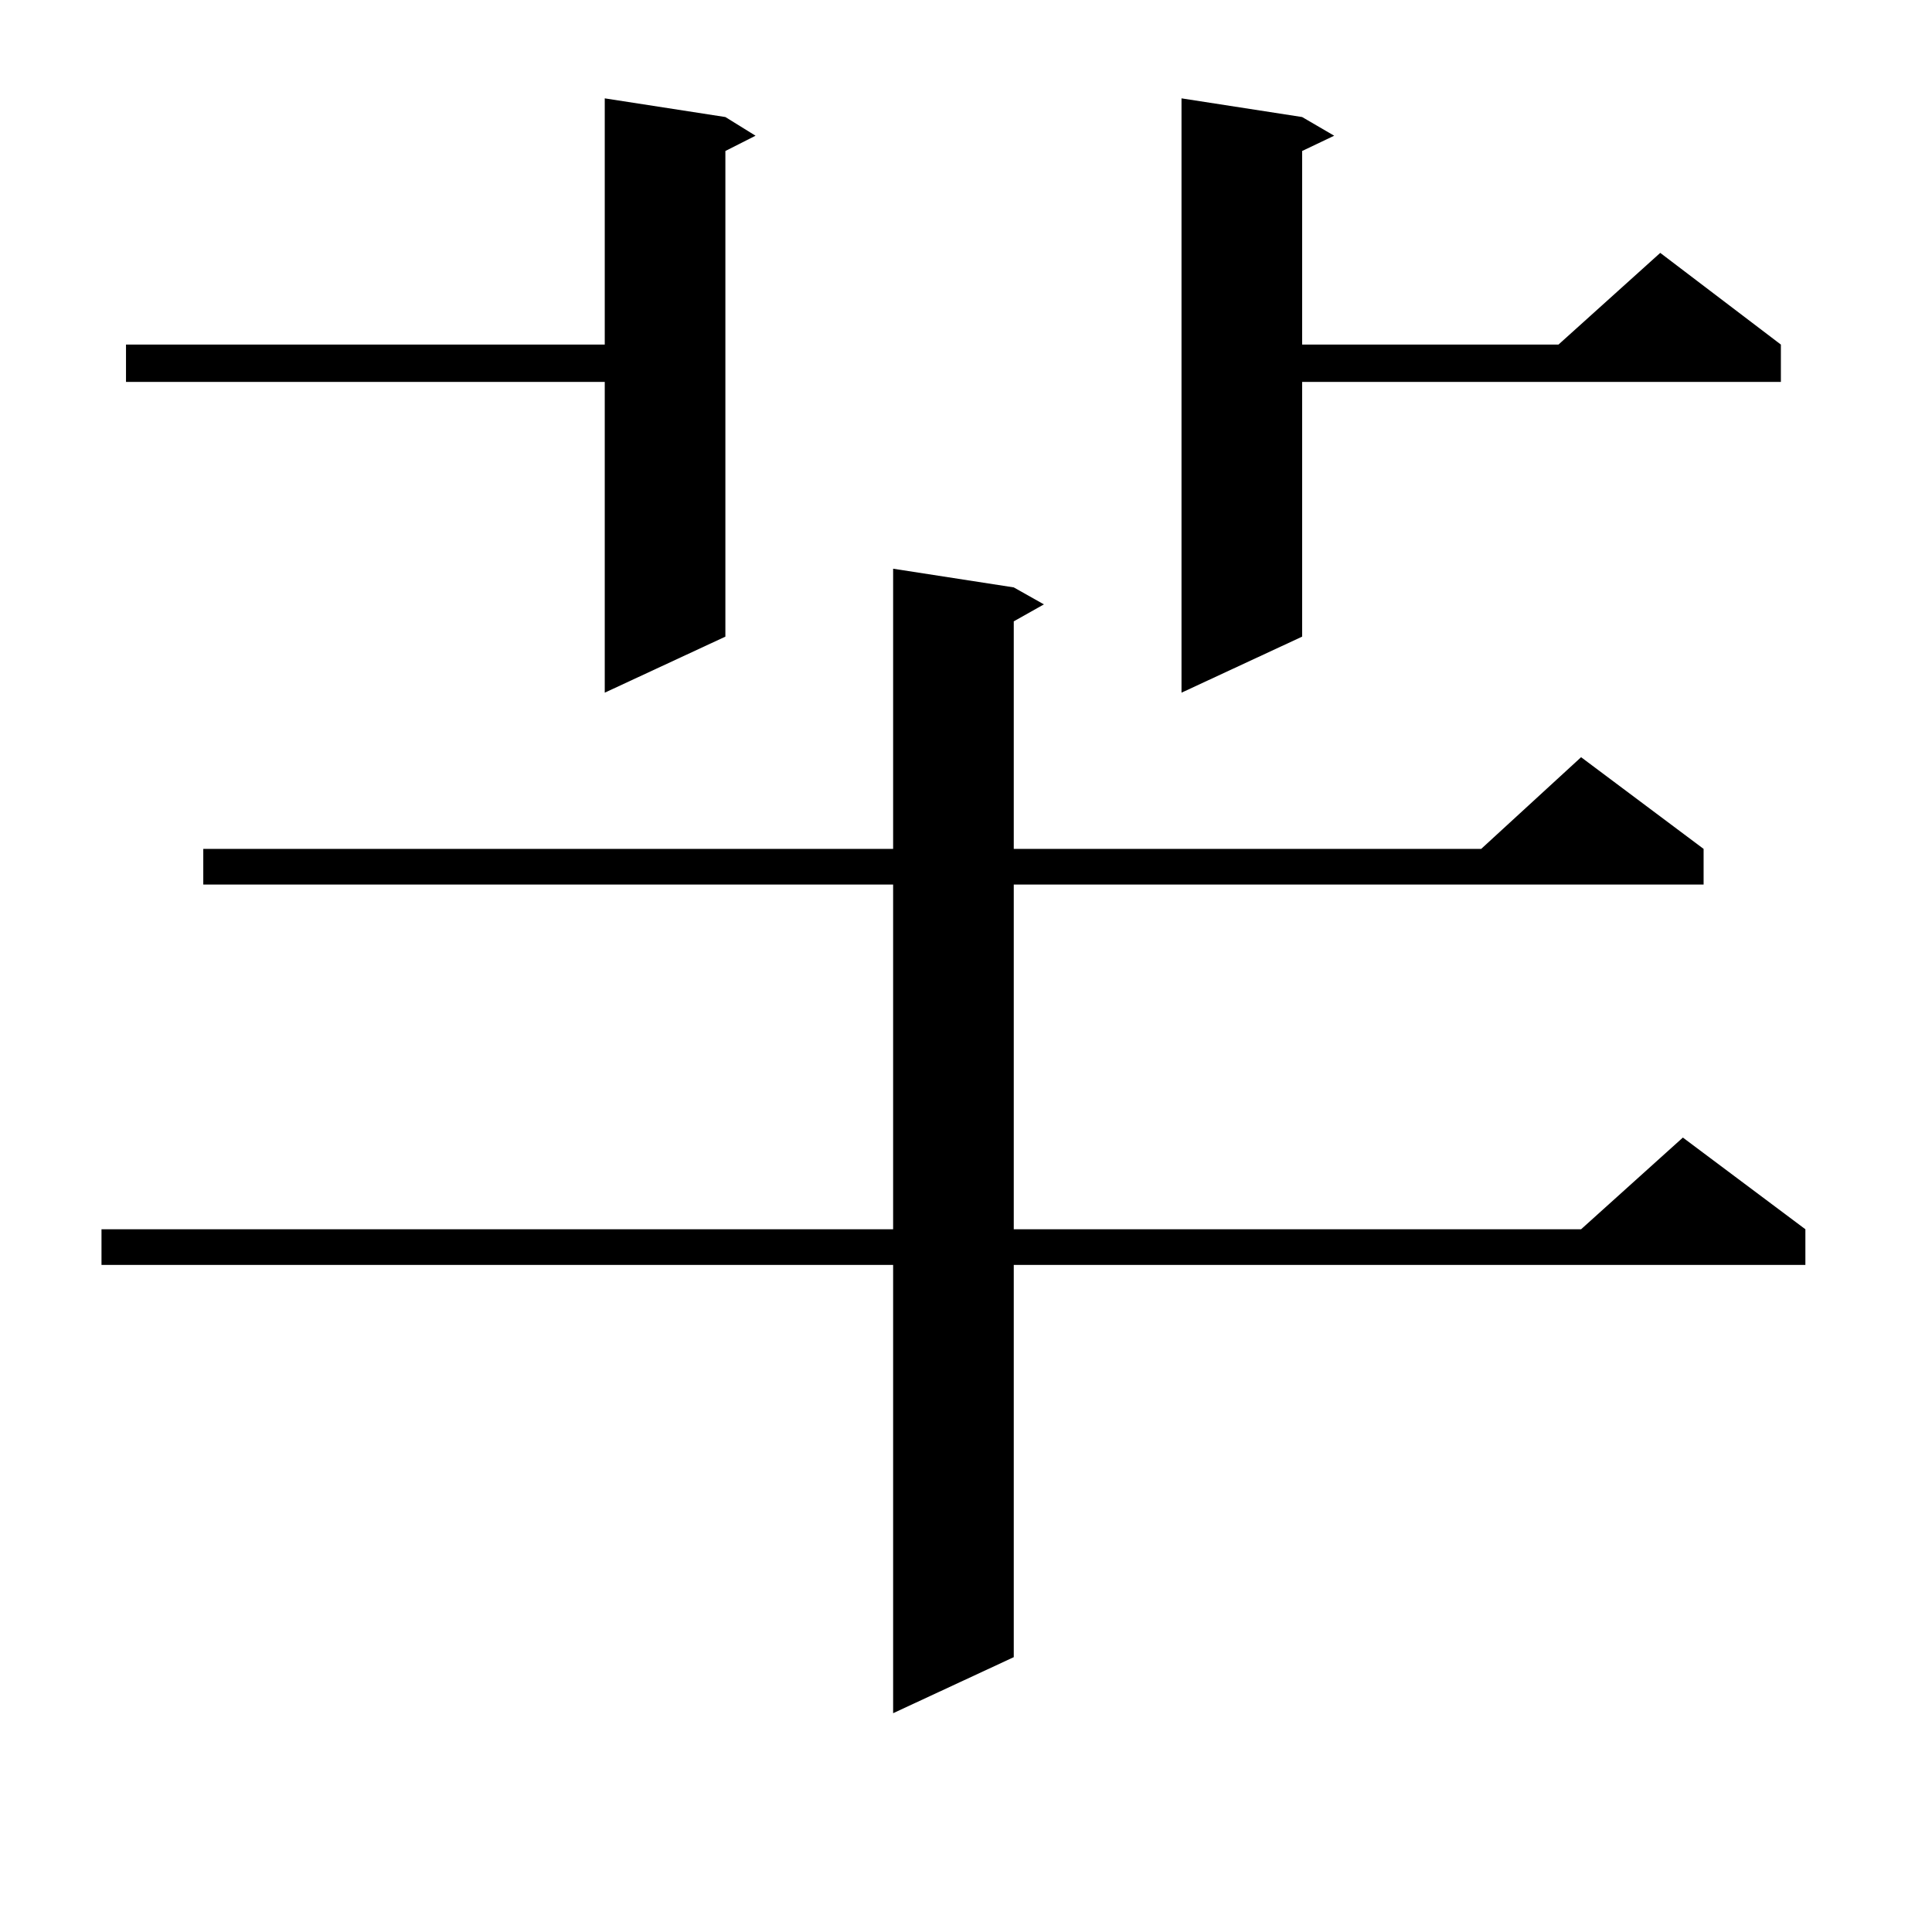
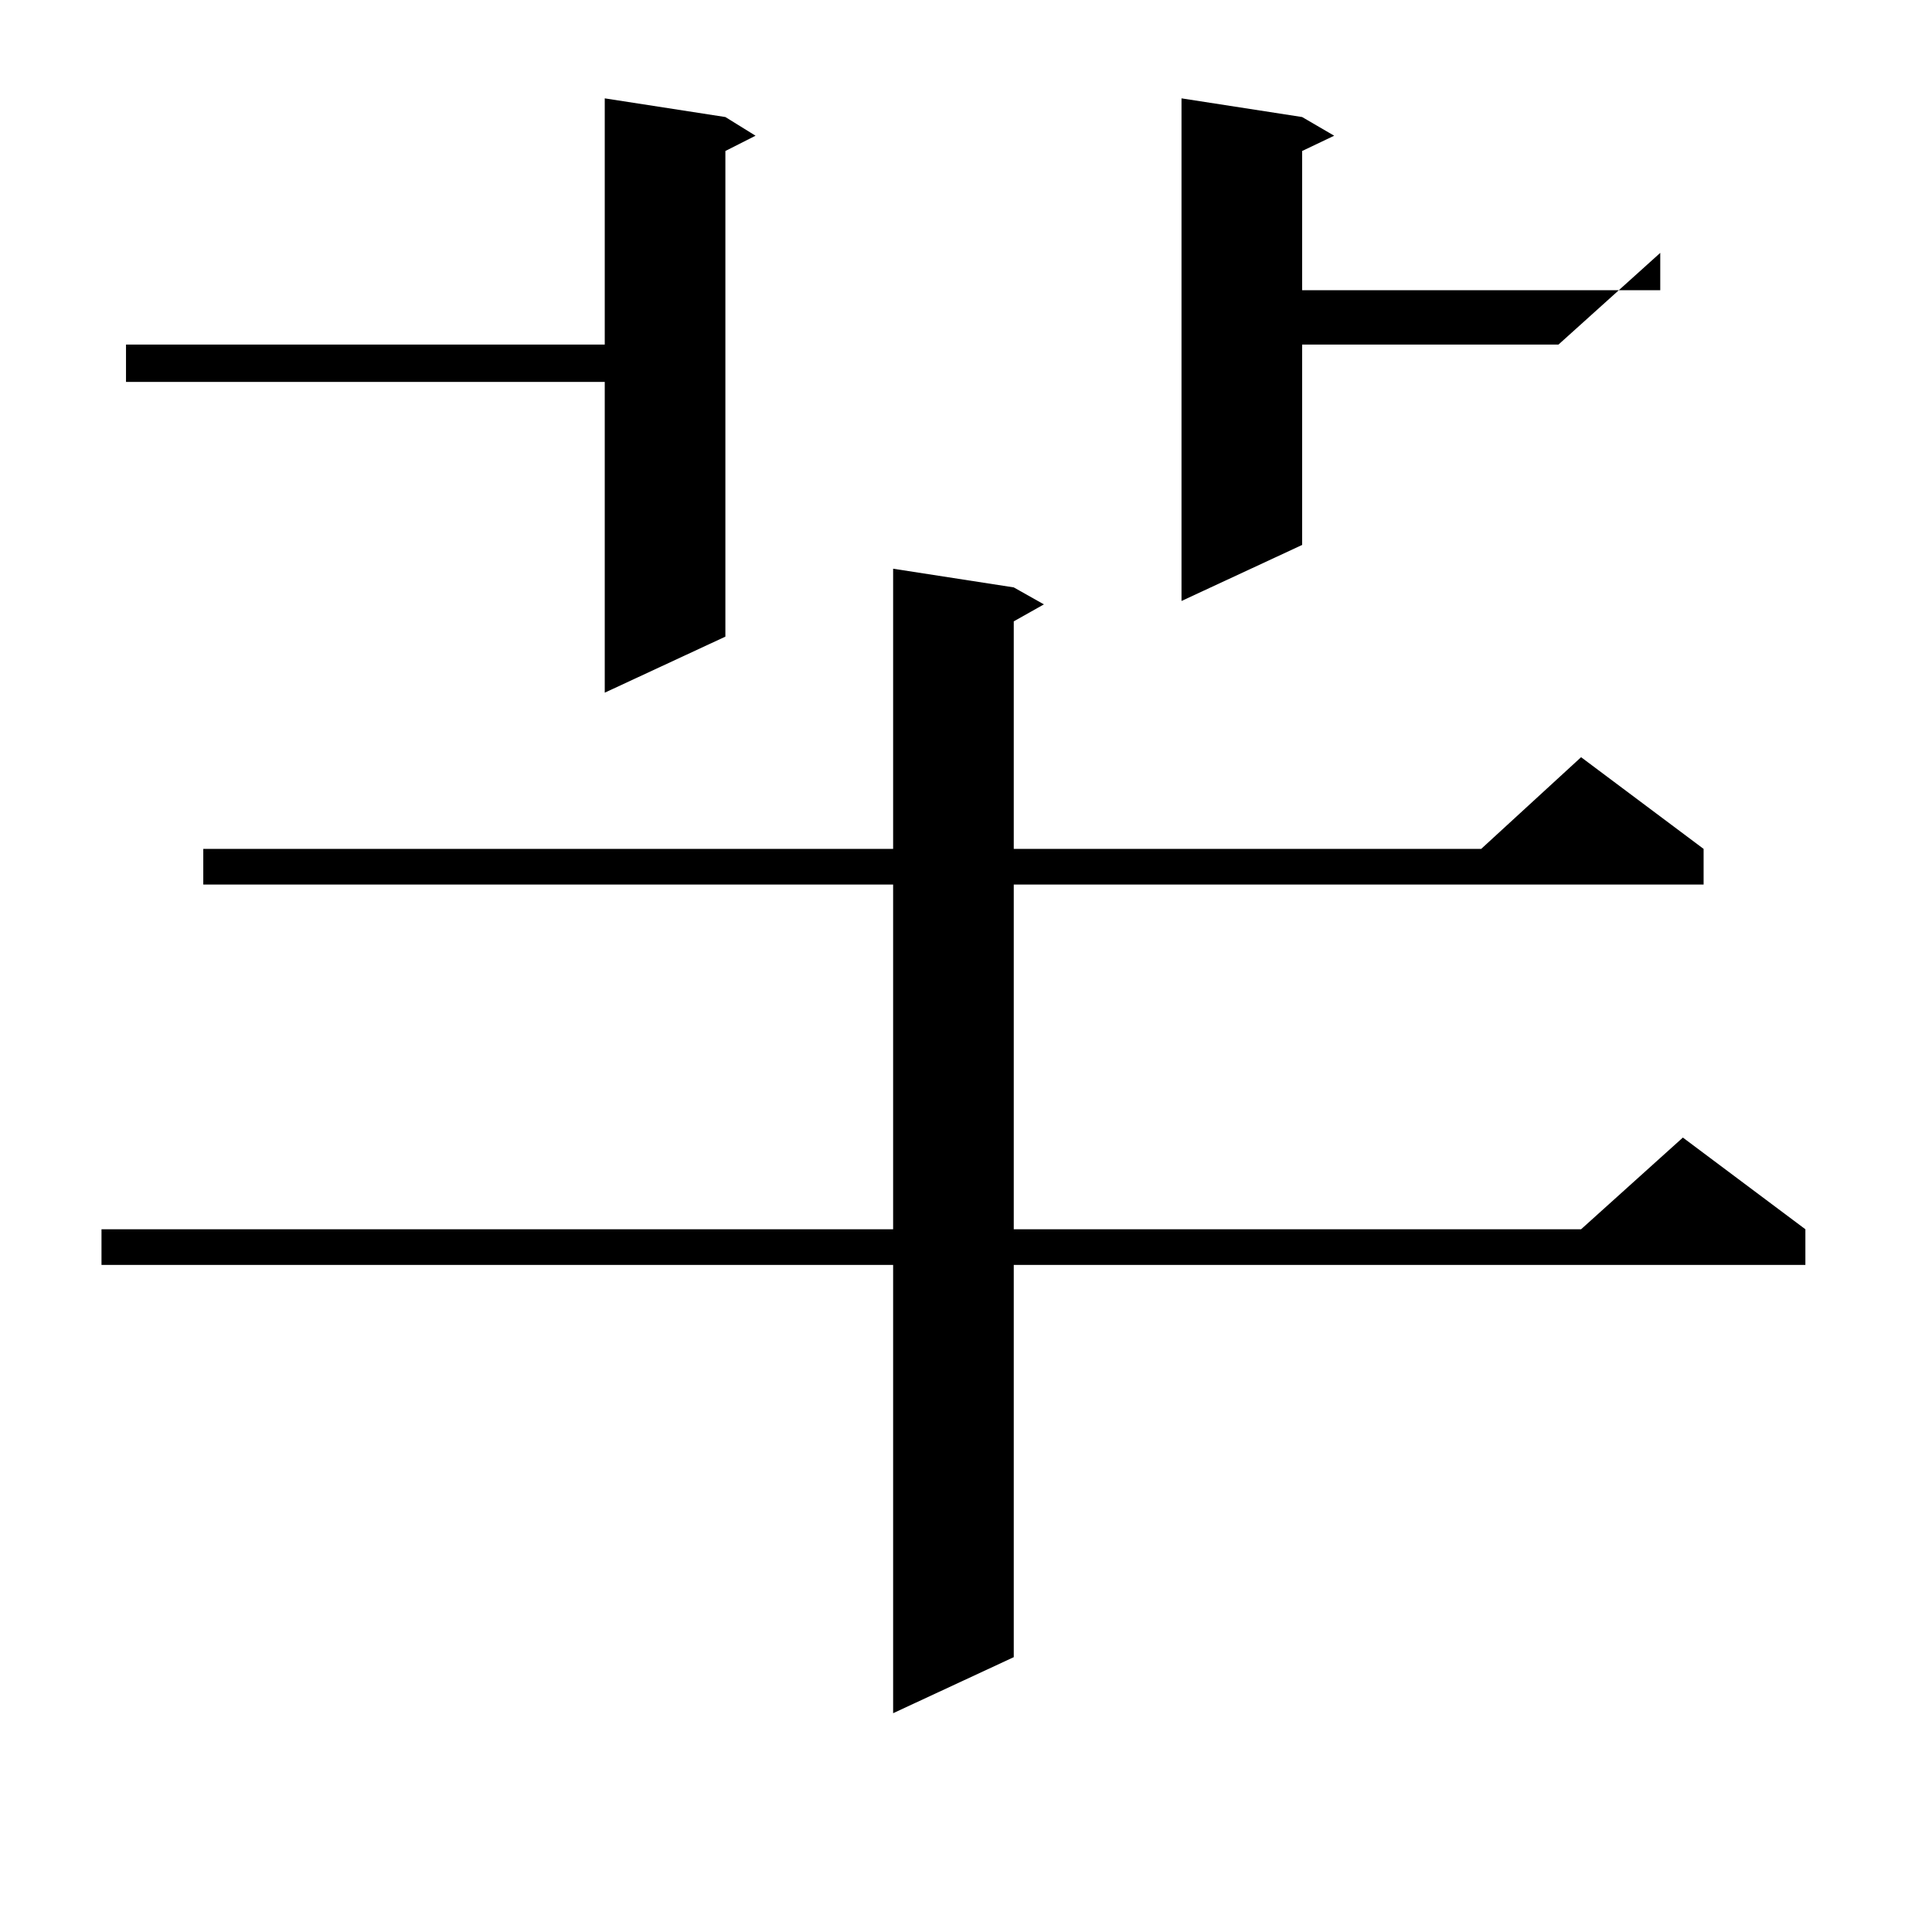
<svg xmlns="http://www.w3.org/2000/svg" version="1.1" id="图层_1" x="0px" y="0px" width="1000px" height="1000px" viewBox="0 0 1000 1000" enable-background="new 0 0 1000 1000" xml:space="preserve">
-   <path d="M524.719,304.035l15.609,8.789l-15.609,8.789v117.773h241.945l51.706-47.461l63.413,47.461v18.457H524.719v178.418H818.37  l52.682-47.461l63.413,47.461v18.457H524.719v203.027l-62.438,29.004V654.719H52.535v-18.457h409.746V457.844H105.217v-18.457  h357.064v-145.02L524.719,304.035z M375.454,60.578l15.609,9.668l-15.609,7.91v251.367l-62.438,29.004v-160.84H65.218v-19.336  h247.799V50.91L375.454,60.578z M673.983,60.578l16.585,9.668l-16.585,7.91v100.195h132.68l52.682-47.461l62.438,47.461v19.336  H673.983v131.836l-62.438,29.004V50.91L673.983,60.578z" />
+   <path d="M524.719,304.035l15.609,8.789l-15.609,8.789v117.773h241.945l51.706-47.461l63.413,47.461v18.457H524.719v178.418H818.37  l52.682-47.461l63.413,47.461v18.457H524.719v203.027l-62.438,29.004V654.719H52.535v-18.457h409.746V457.844H105.217v-18.457  h357.064v-145.02L524.719,304.035z M375.454,60.578l15.609,9.668l-15.609,7.91v251.367l-62.438,29.004v-160.84H65.218v-19.336  h247.799V50.91L375.454,60.578z M673.983,60.578l16.585,9.668l-16.585,7.91v100.195h132.68l52.682-47.461v19.336  H673.983v131.836l-62.438,29.004V50.91L673.983,60.578z" />
</svg>